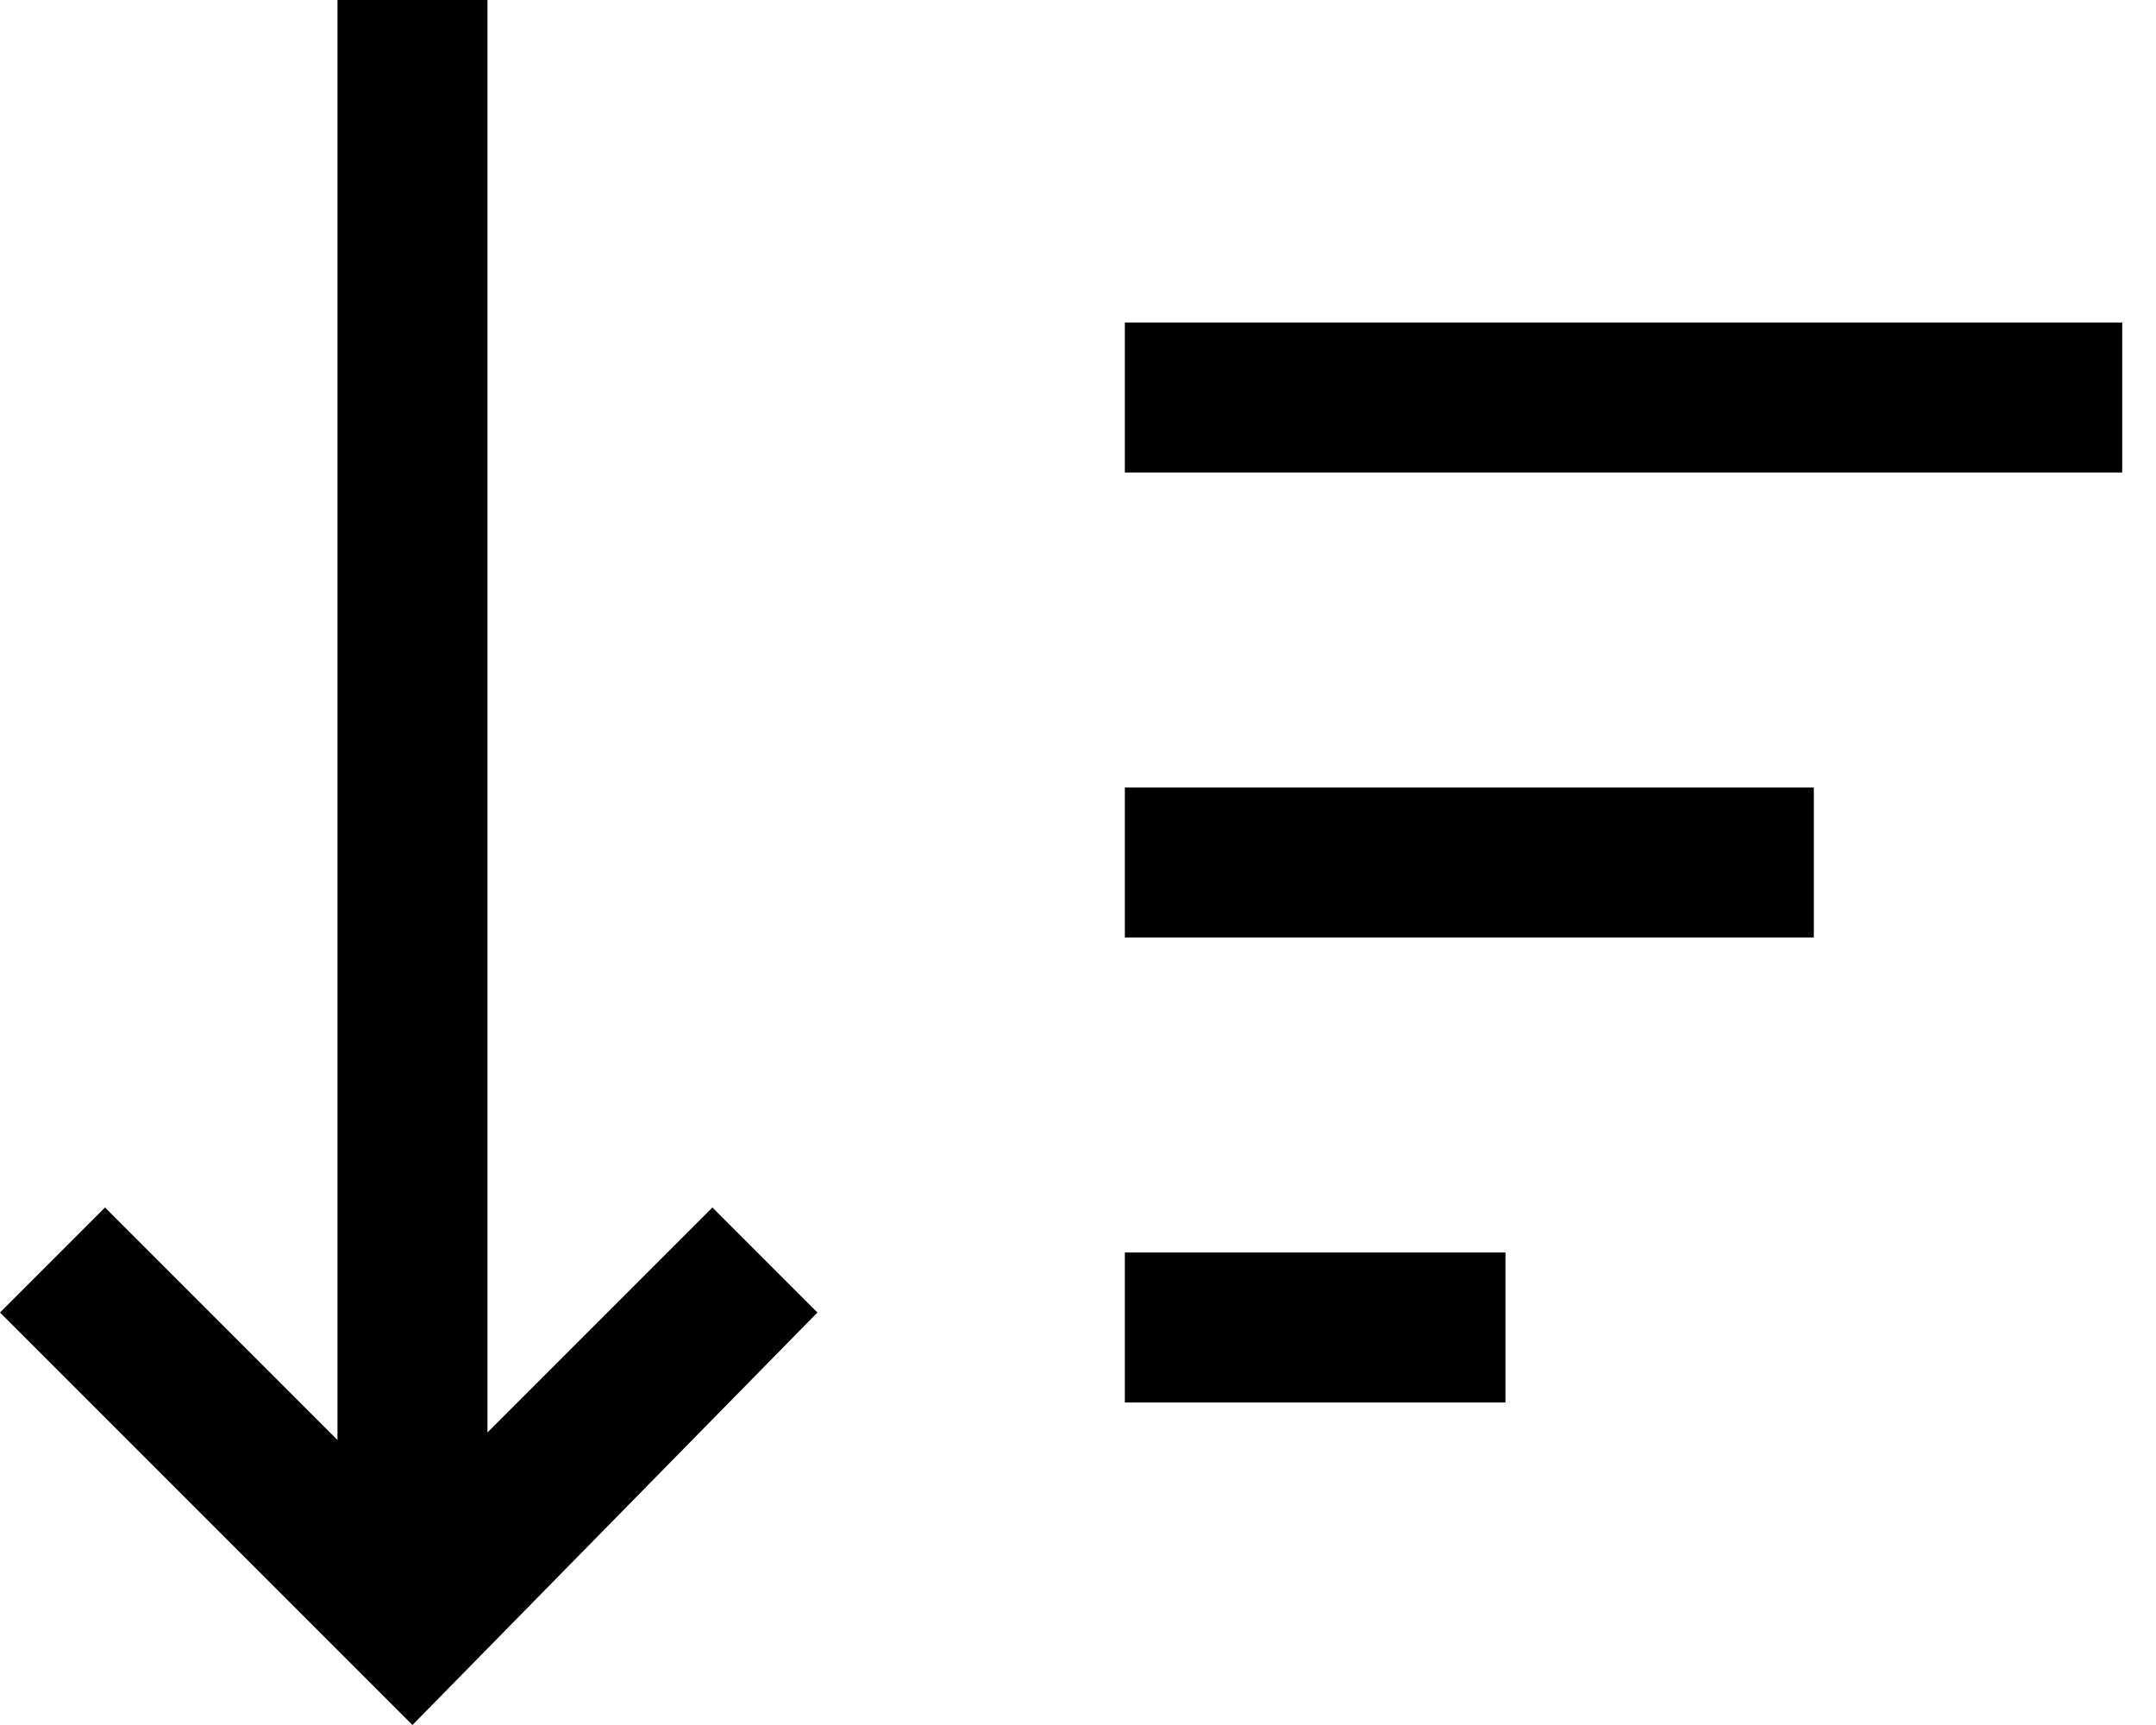
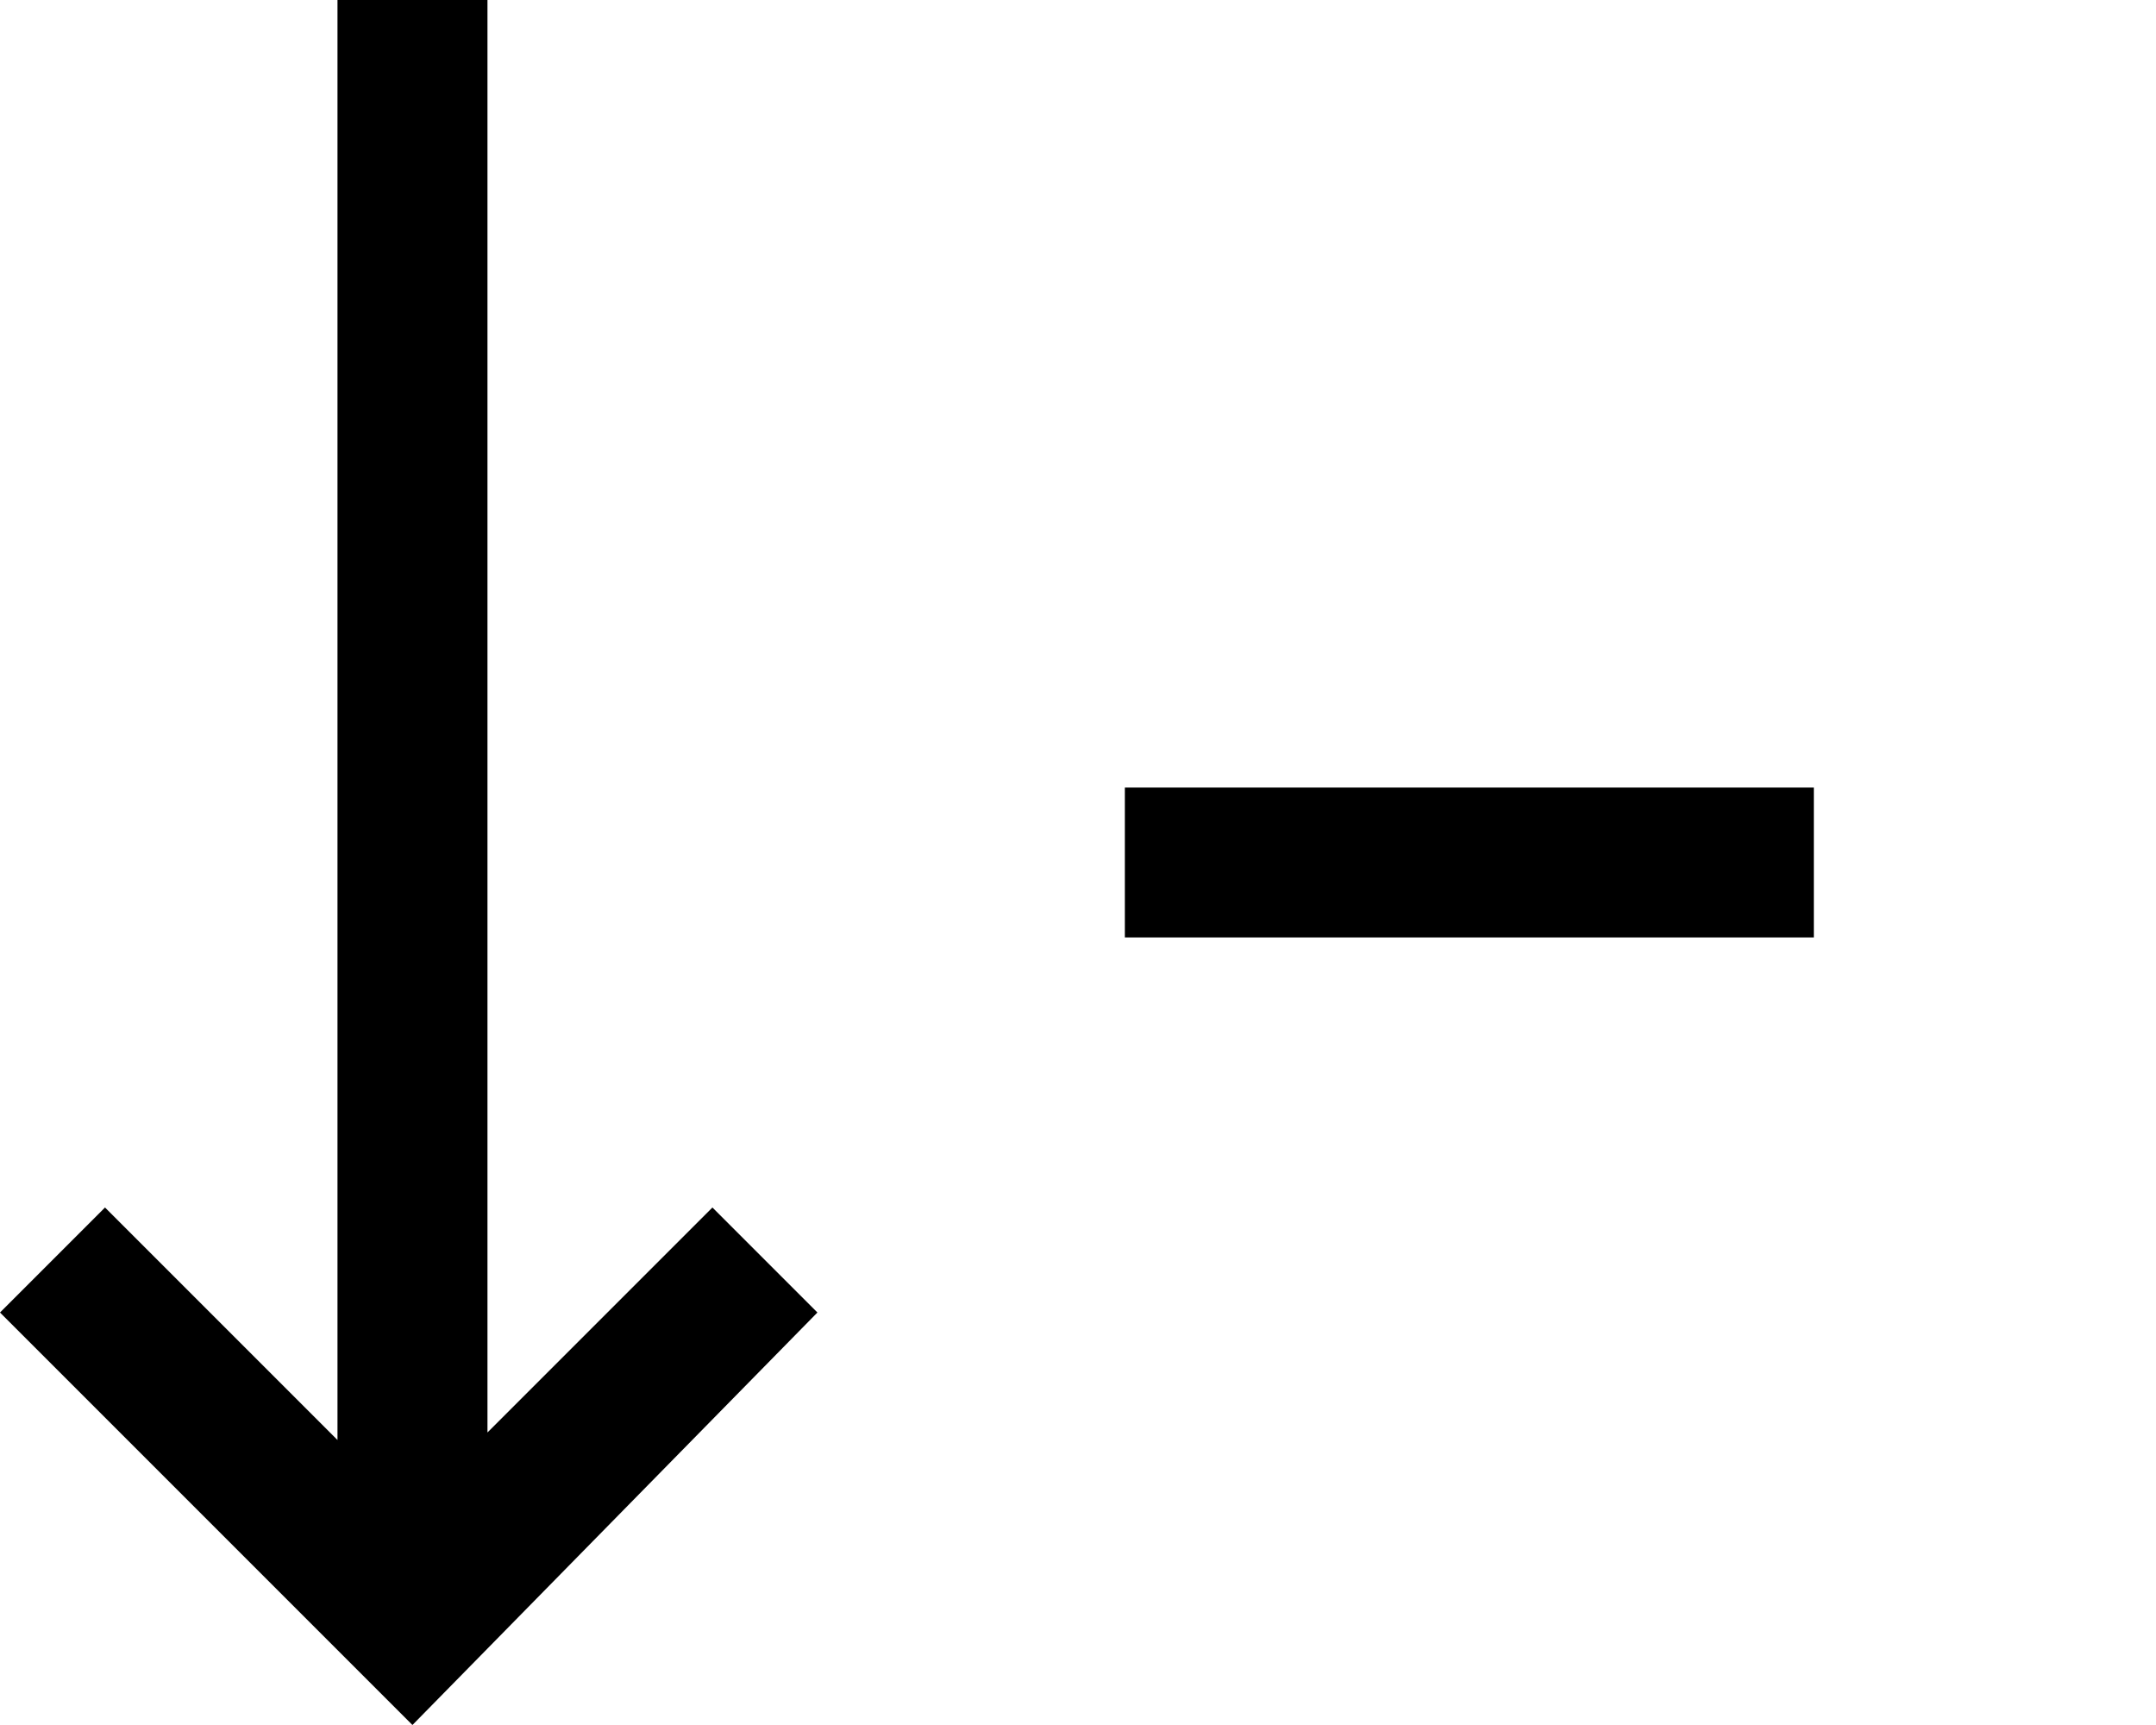
<svg xmlns="http://www.w3.org/2000/svg" width="30" height="24" viewBox="0 0 30 24" fill="none">
  <g clip-path="url(#clip0_90_2617)">
-     <path d="M29.531 4.487H15.652V6.574H29.531V4.487Z" fill="black" />
-     <path d="M25.239 10.957H15.652V13.043H25.239V10.957Z" fill="black" />
-     <path d="M20.948 17.426H15.652V19.513H20.948V17.426Z" fill="black" />
+     <path d="M25.239 10.957H15.652V13.043H25.239V10.957" fill="black" />
    <path d="M6.783 19.93V0H4.696V20.035L1.461 16.8L0 18.261L5.739 24L11.374 18.261L9.913 16.8L6.783 19.93Z" fill="black" />
  </g>
  <defs>
    <clipPath id="clip0_90_2617">
      <rect width="29.53" height="24" fill="white" />
    </clipPath>
  </defs>
</svg>